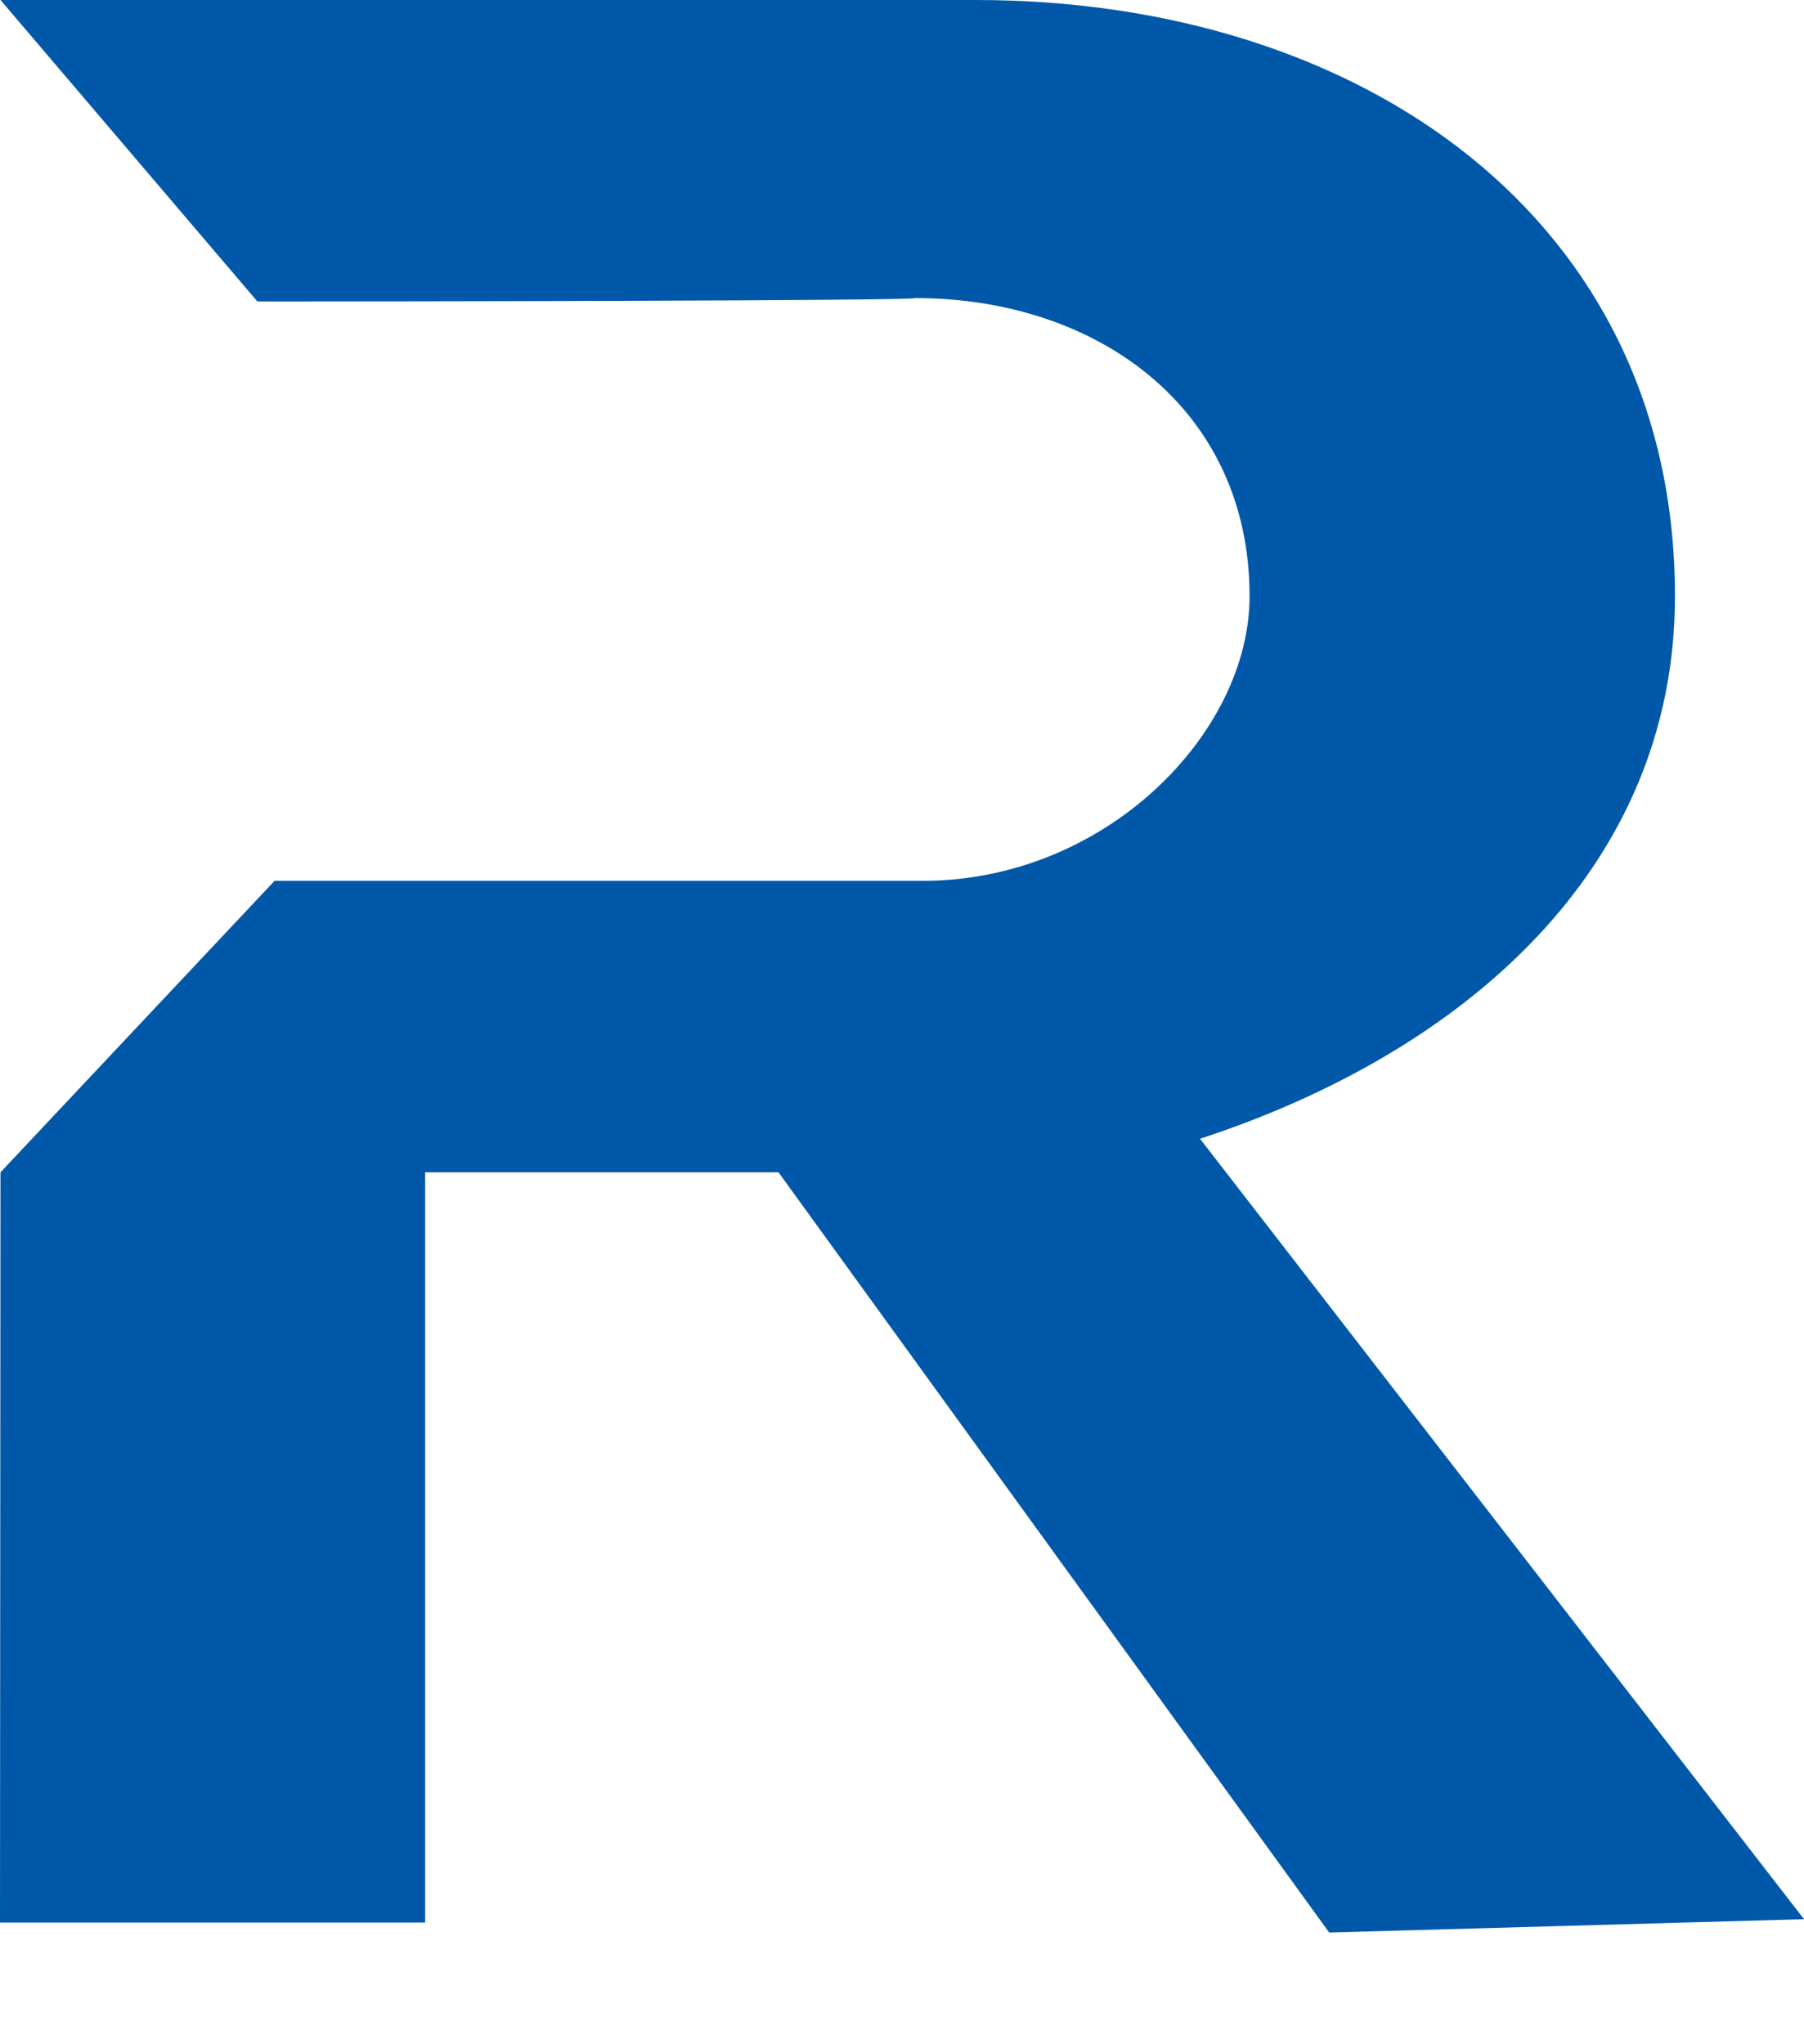
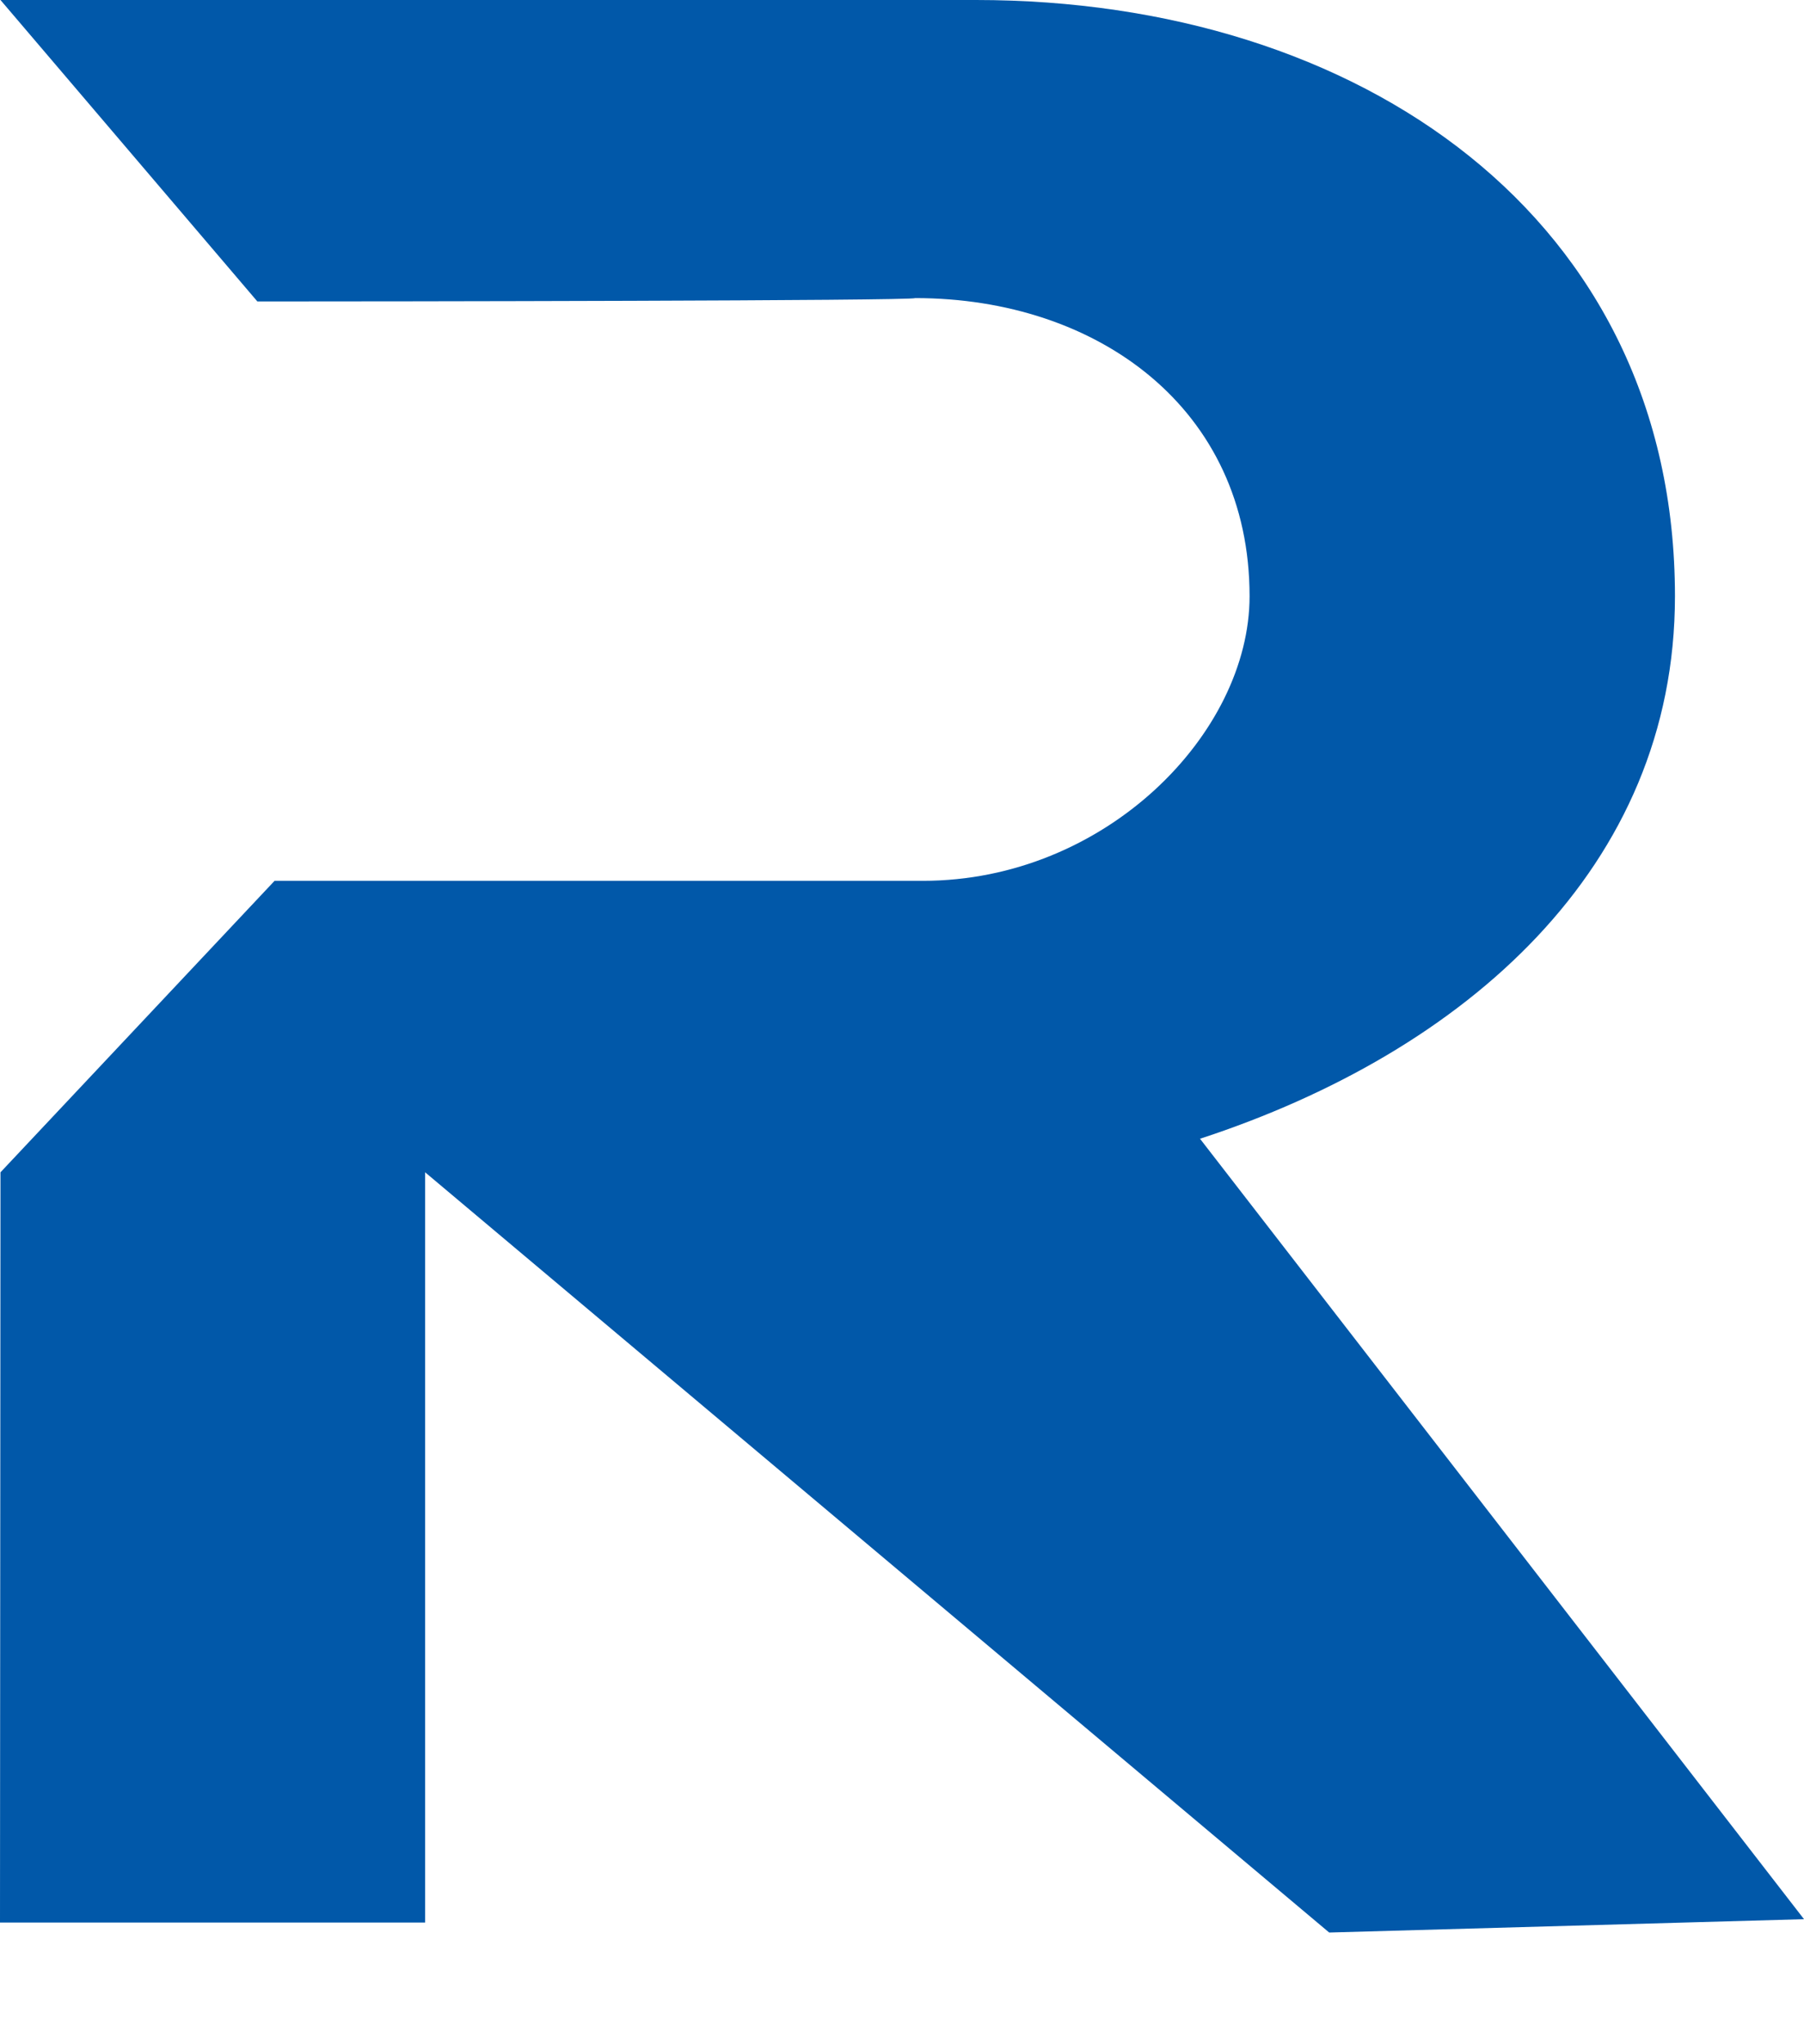
<svg xmlns="http://www.w3.org/2000/svg" version="1.1" width="15" height="17">
  <svg width="15" height="17" viewBox="0 0 15 17" fill="none">
-     <path d="M3.535 15.988V9.749H6.473L11.052 16.071L15 15.96L9.978 9.47C12.189 8.746 13.927 7.214 13.927 4.958C13.927 1.811 11.306 0 8.115 0H0.004L2.14 2.507C3.157 2.507 7.586 2.502 7.611 2.479C9.127 2.479 10.39 3.398 10.39 4.958C10.39 6.1 9.19 7.325 7.674 7.325H2.283L0.004 9.749L0 15.988H3.537H3.535Z" fill="#0158A9" />
+     <path d="M3.535 15.988V9.749L11.052 16.071L15 15.96L9.978 9.47C12.189 8.746 13.927 7.214 13.927 4.958C13.927 1.811 11.306 0 8.115 0H0.004L2.14 2.507C3.157 2.507 7.586 2.502 7.611 2.479C9.127 2.479 10.39 3.398 10.39 4.958C10.39 6.1 9.19 7.325 7.674 7.325H2.283L0.004 9.749L0 15.988H3.537H3.535Z" fill="#0158A9" />
  </svg>
  <style>@media (prefers-color-scheme: light) { :root { filter: none; } }
@media (prefers-color-scheme: dark) { :root { filter: none; } }
</style>
</svg>